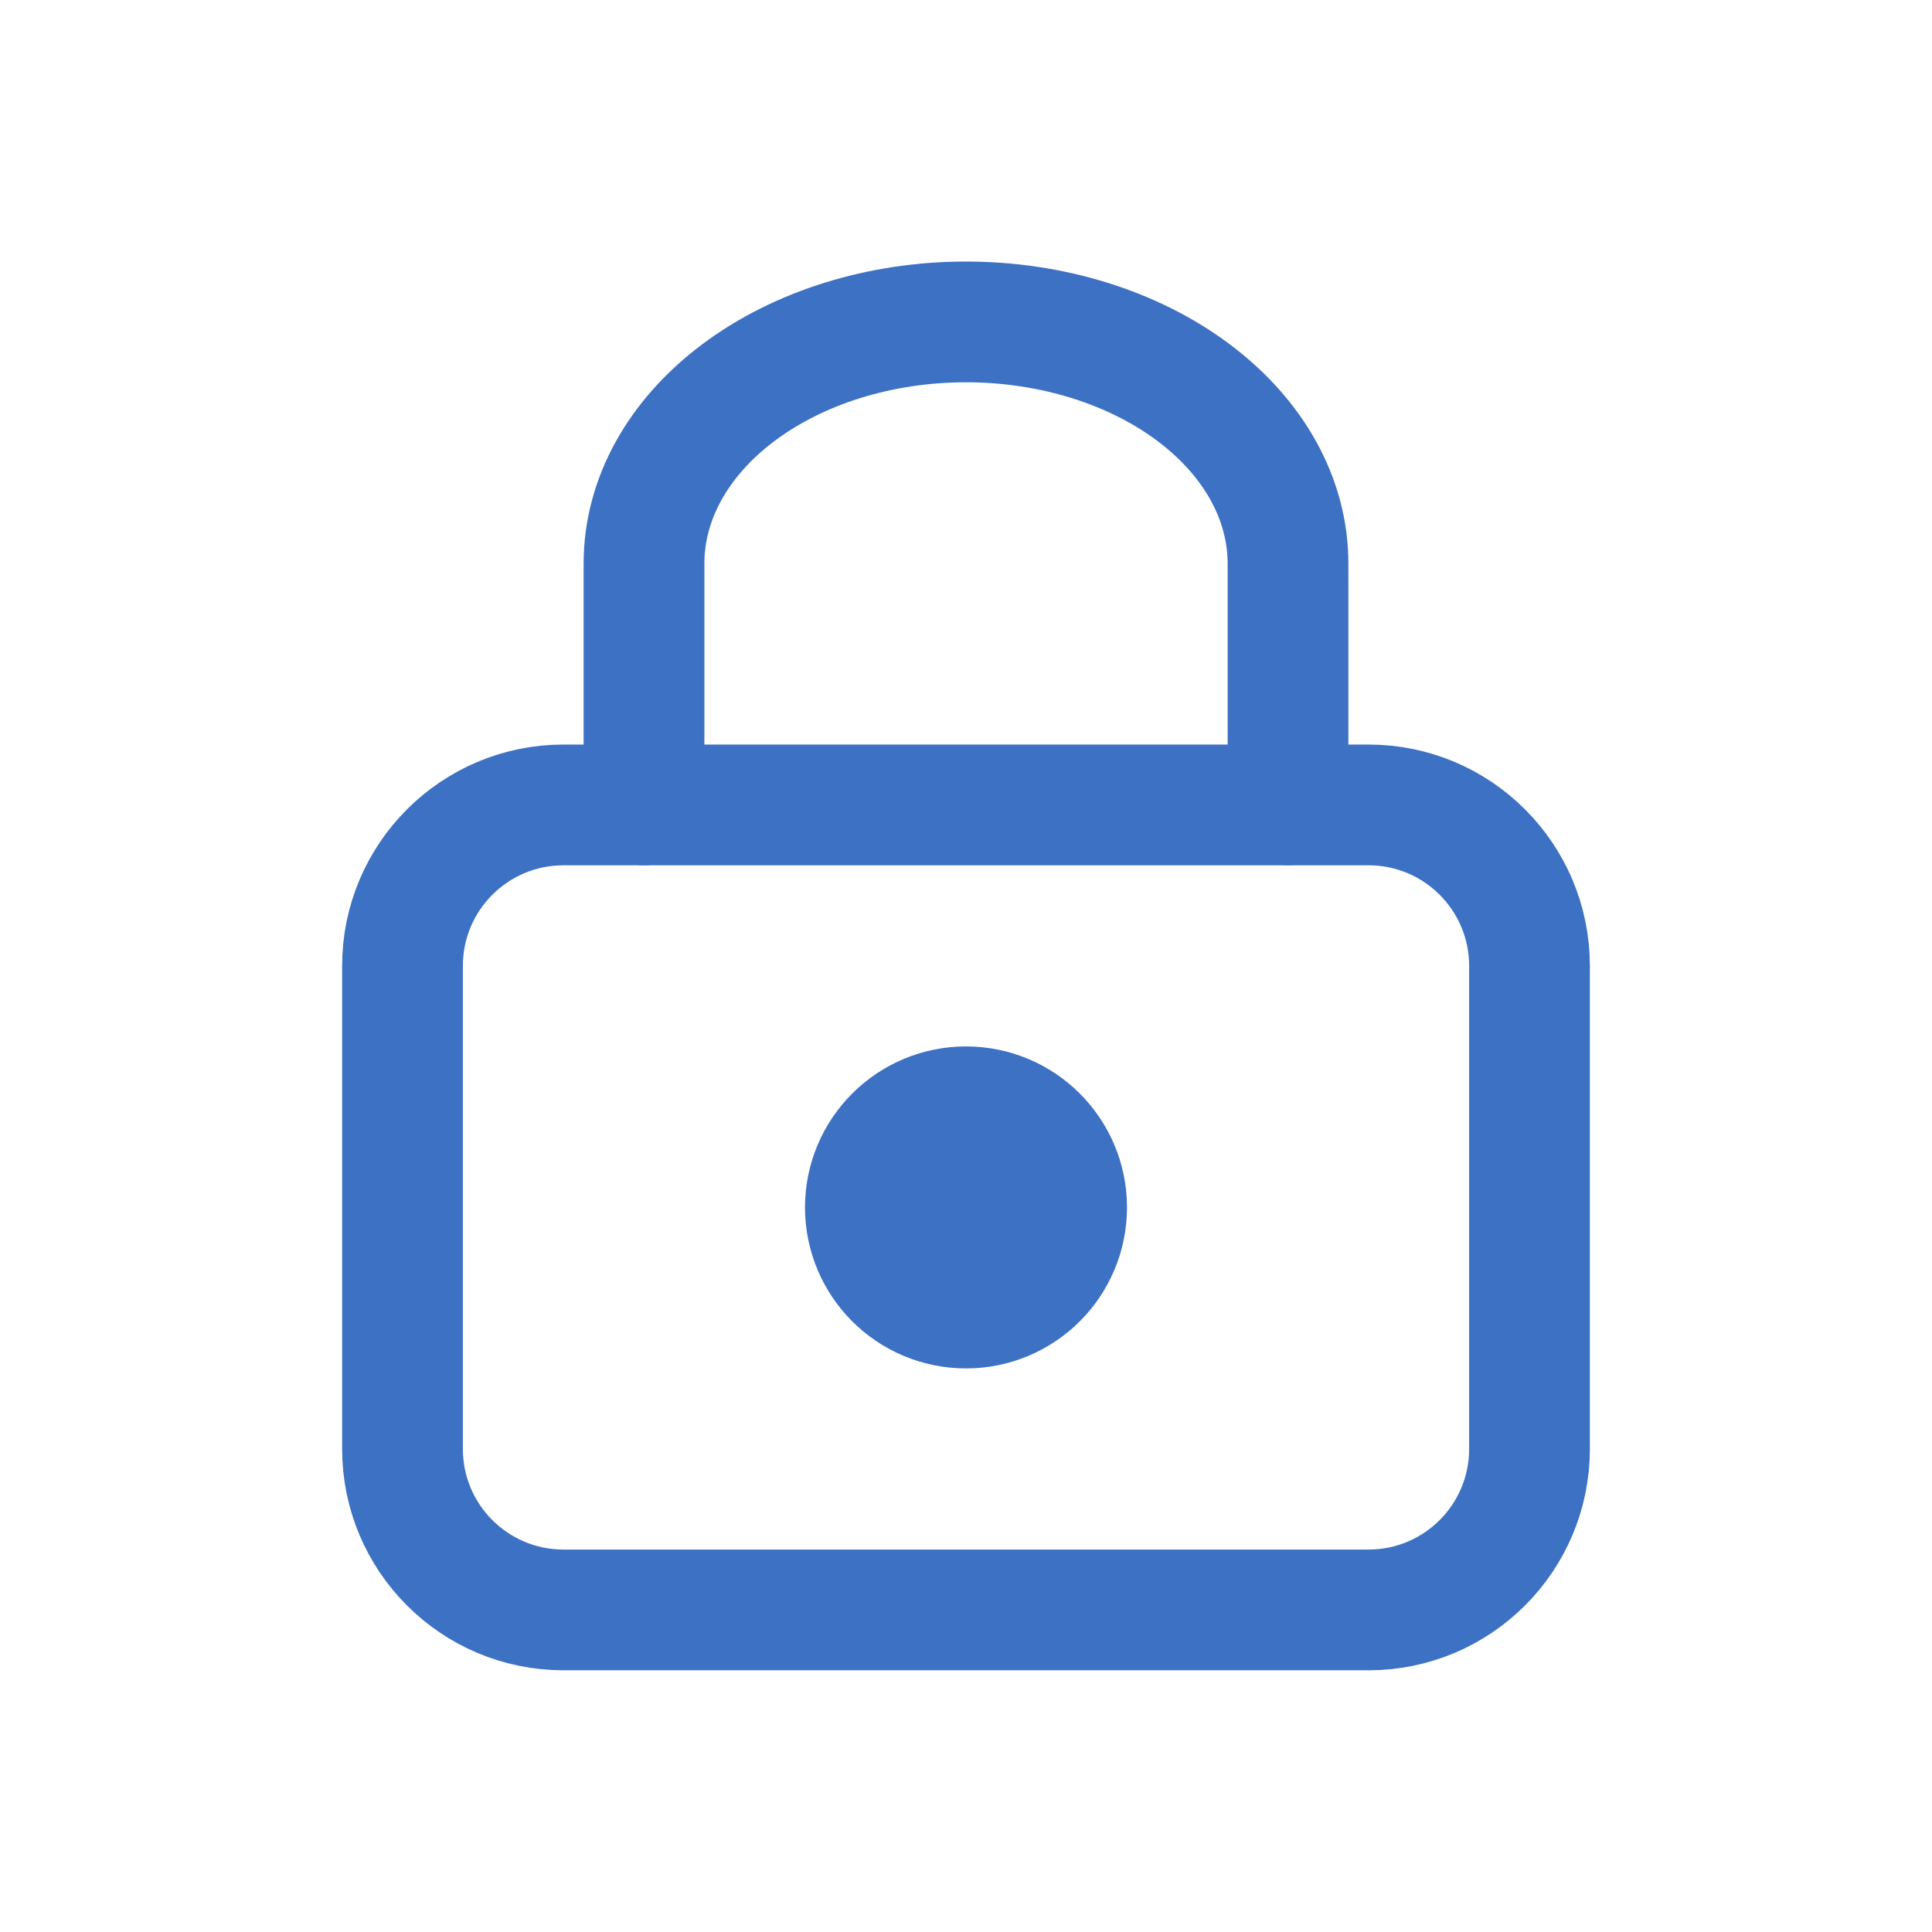
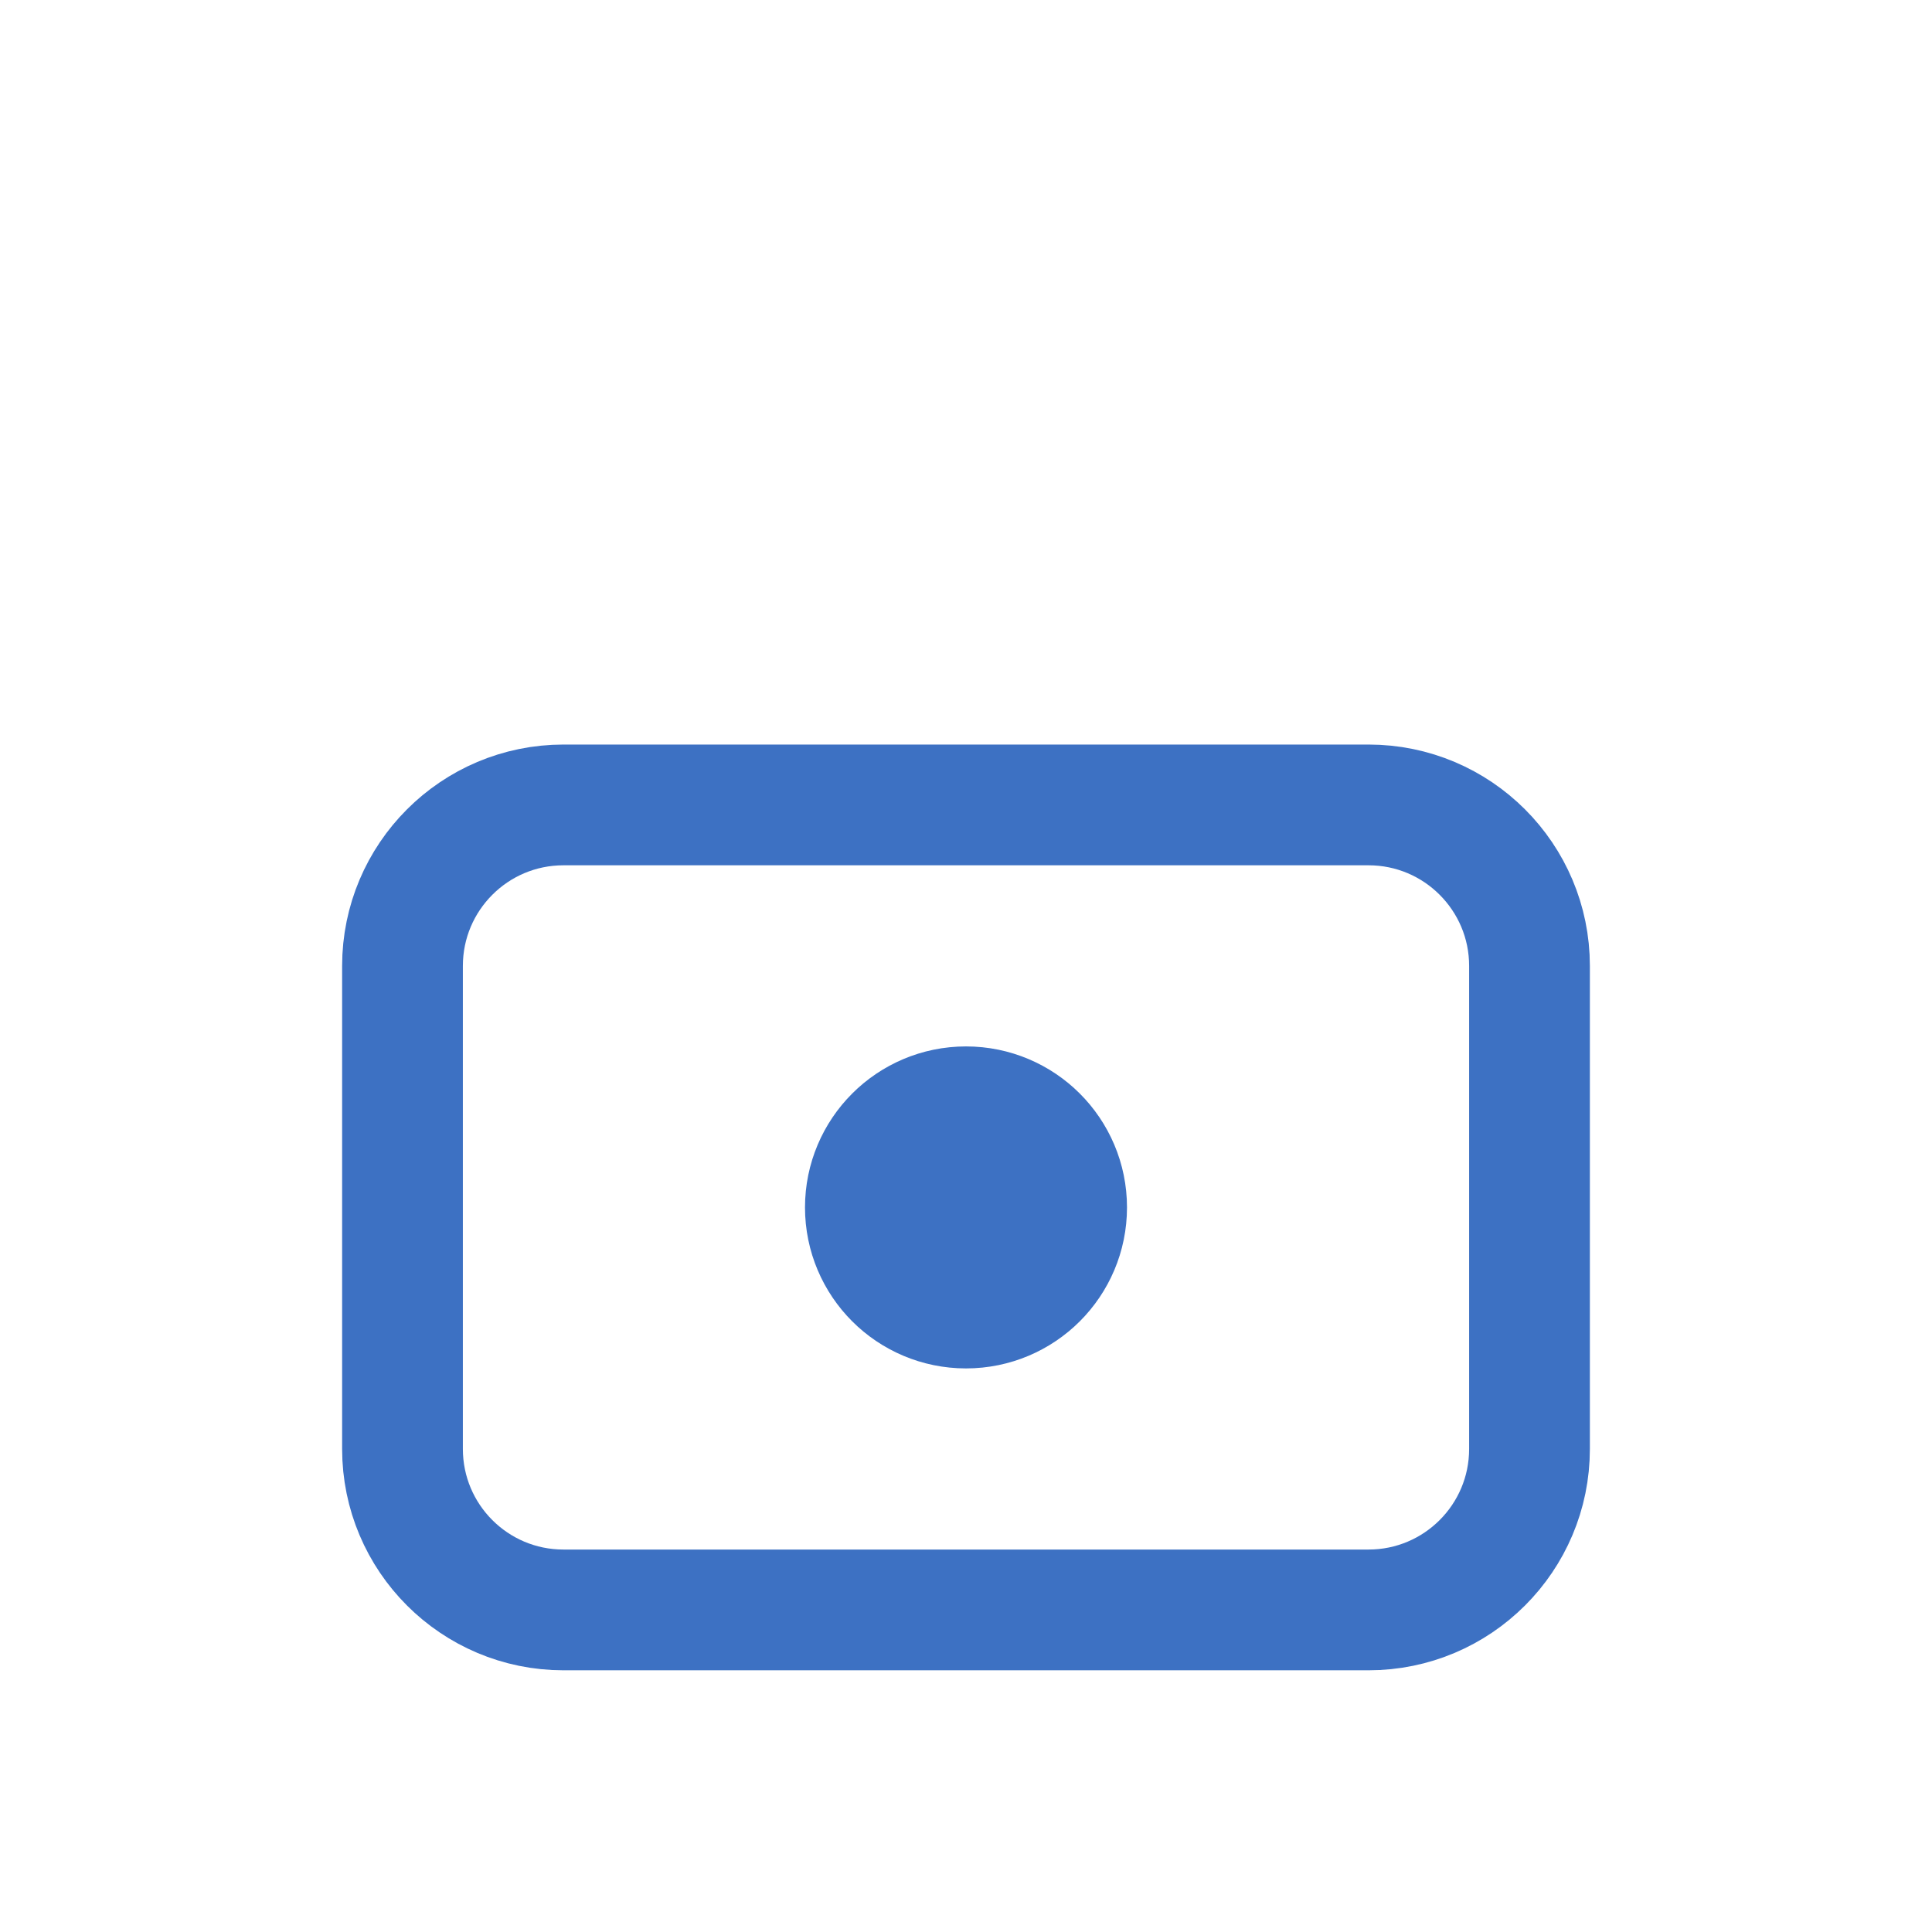
<svg xmlns="http://www.w3.org/2000/svg" width="24" height="24" viewBox="0 0 24 24" fill="none">
  <path d="M17 9.999H7C5.895 9.999 5 10.895 5 11.999V17.999C5 19.104 5.895 19.999 7 19.999H17C18.105 19.999 19 19.104 19 17.999V11.999C19 10.895 18.105 9.999 17 9.999Z" stroke="#3D71C3" stroke-width="1.5" stroke-linecap="round" stroke-linejoin="round" />
  <path d="M12 15.999C12.552 15.999 13 15.552 13 14.999C13 14.447 12.552 13.999 12 13.999C11.448 13.999 11 14.447 11 14.999C11 15.552 11.448 15.999 12 15.999Z" stroke="#3D71C3" stroke-width="2" stroke-linecap="round" stroke-linejoin="round" />
-   <path d="M8 9.999V6.999C8 6.204 8.421 5.441 9.172 4.878C9.922 4.315 10.939 3.999 12 3.999C13.061 3.999 14.078 4.315 14.828 4.878C15.579 5.441 16 6.204 16 6.999V9.999" stroke="#3D71C3" stroke-width="1.5" stroke-linecap="round" stroke-linejoin="round" />
</svg>